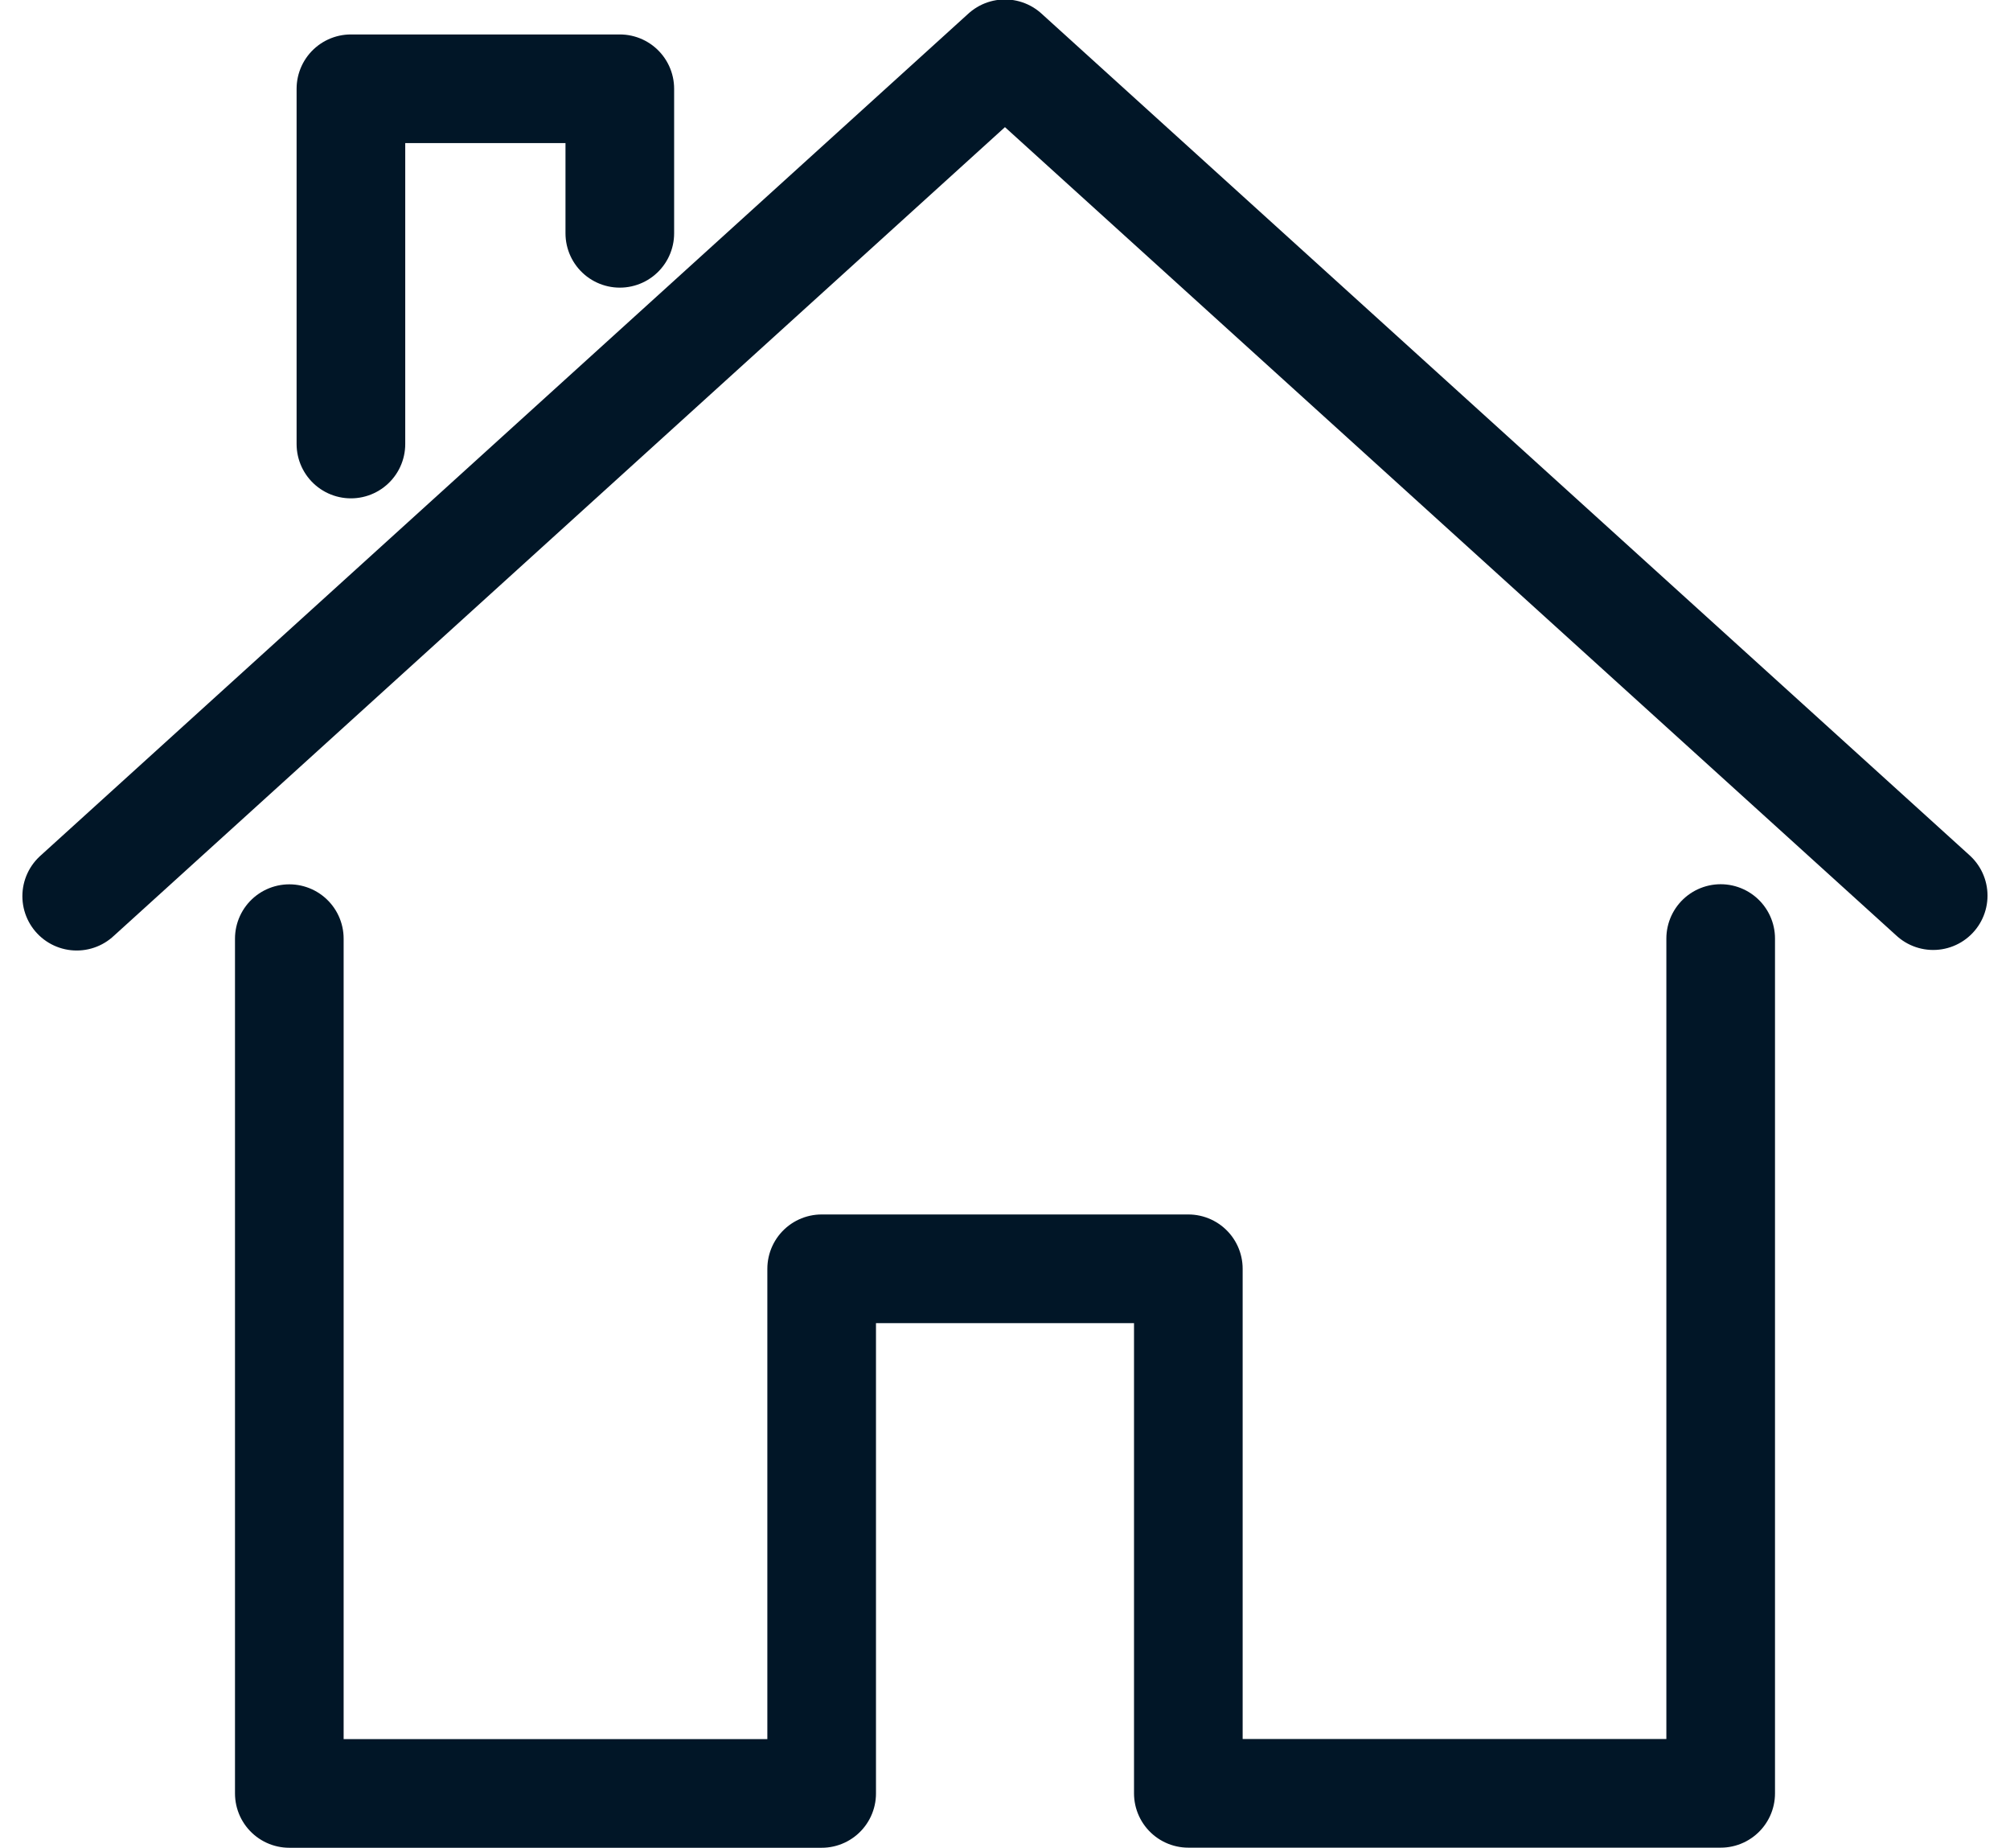
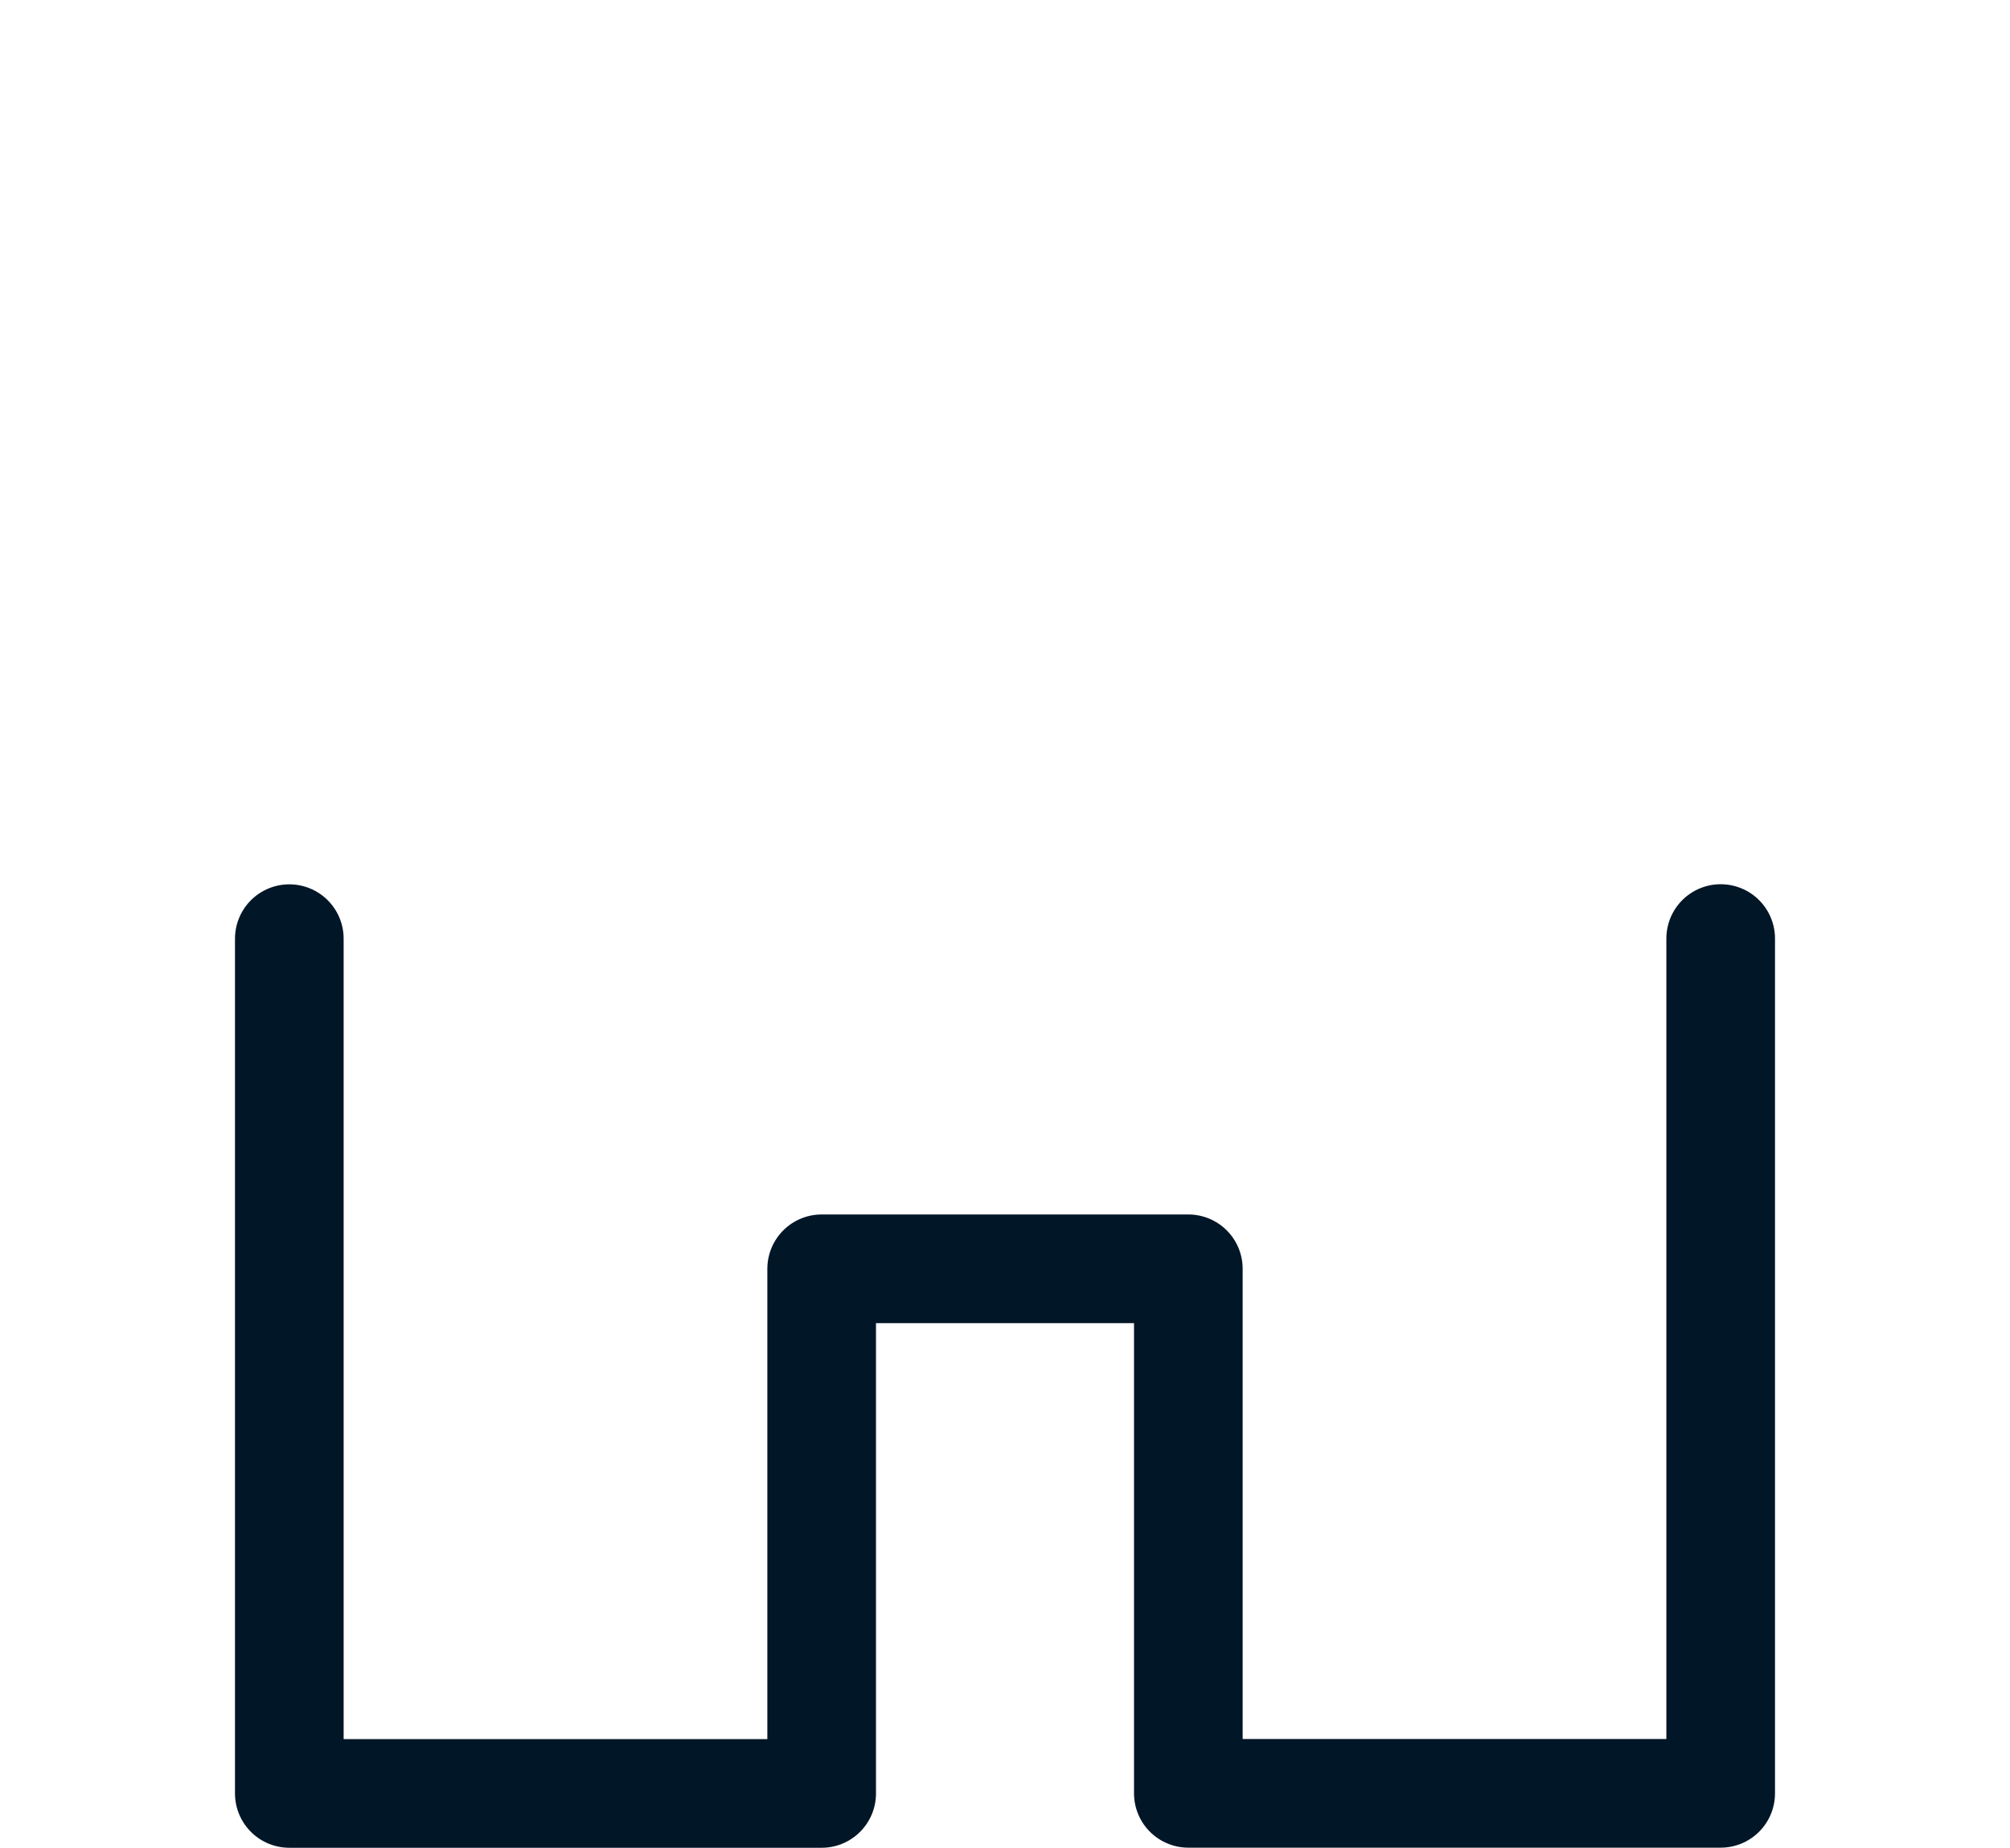
<svg xmlns="http://www.w3.org/2000/svg" width="18.501" height="17.004" viewBox="0 0 18.501 17.004">
  <g id="Group_15736" data-name="Group 15736" transform="translate(-313.097 74.836)">
    <g id="Group_15737" data-name="Group 15737" transform="translate(313.803 -74.336)">
      <g id="Group_15738" data-name="Group 15738">
        <path id="Path_12136" data-name="Path 12136" d="M259.443,952.562v7.866h4.9V955.6h3.375v4.827h4.9v-7.866" transform="translate(-257.486 -944.424)" fill="none" stroke="#011627" stroke-linecap="round" stroke-linejoin="round" stroke-width="1" />
-         <path id="Path_12137" data-name="Path 12137" d="M40,47.752,48.544,40l8.544,7.747" transform="translate(-40 -40.005)" fill="none" stroke="#011627" stroke-linecap="round" stroke-linejoin="round" stroke-width="1" />
-         <path id="Path_12138" data-name="Path 12138" d="M323.016,78.829V75.56h2.475v1.33" transform="translate(-320.492 -75.243)" fill="none" stroke="#011627" stroke-linecap="round" stroke-linejoin="round" stroke-width="1" />
      </g>
    </g>
  </g>
</svg>